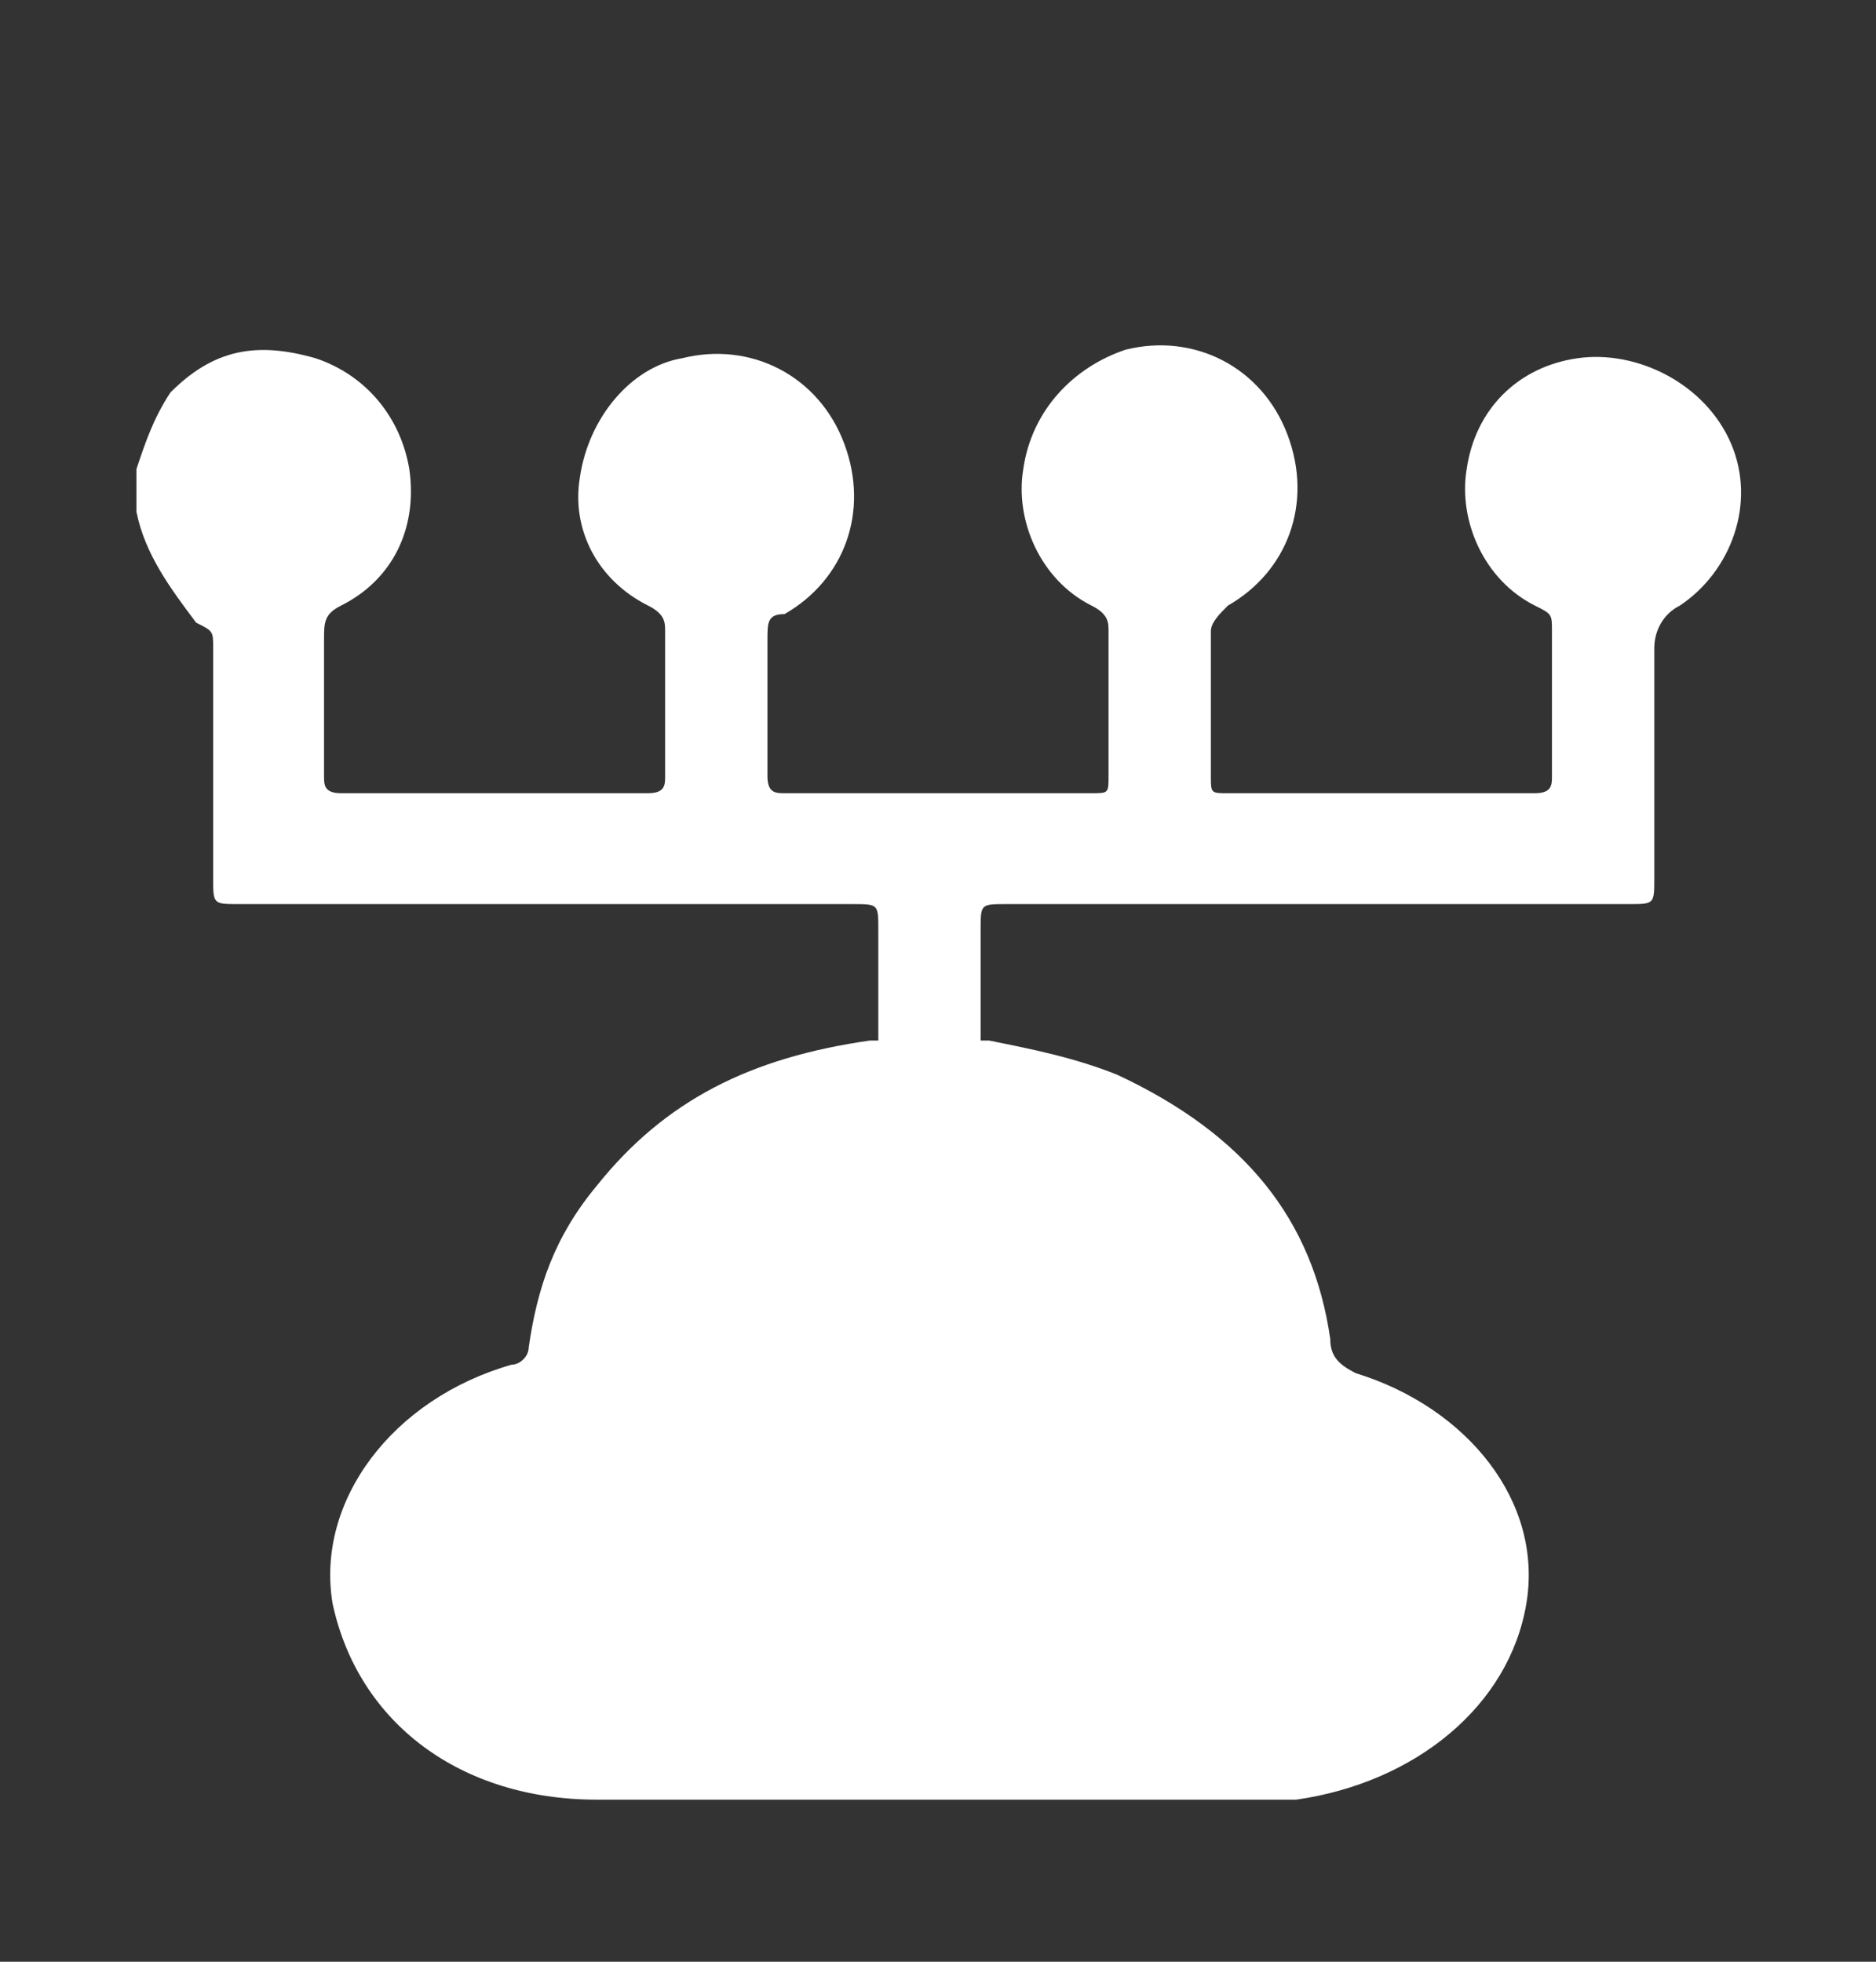
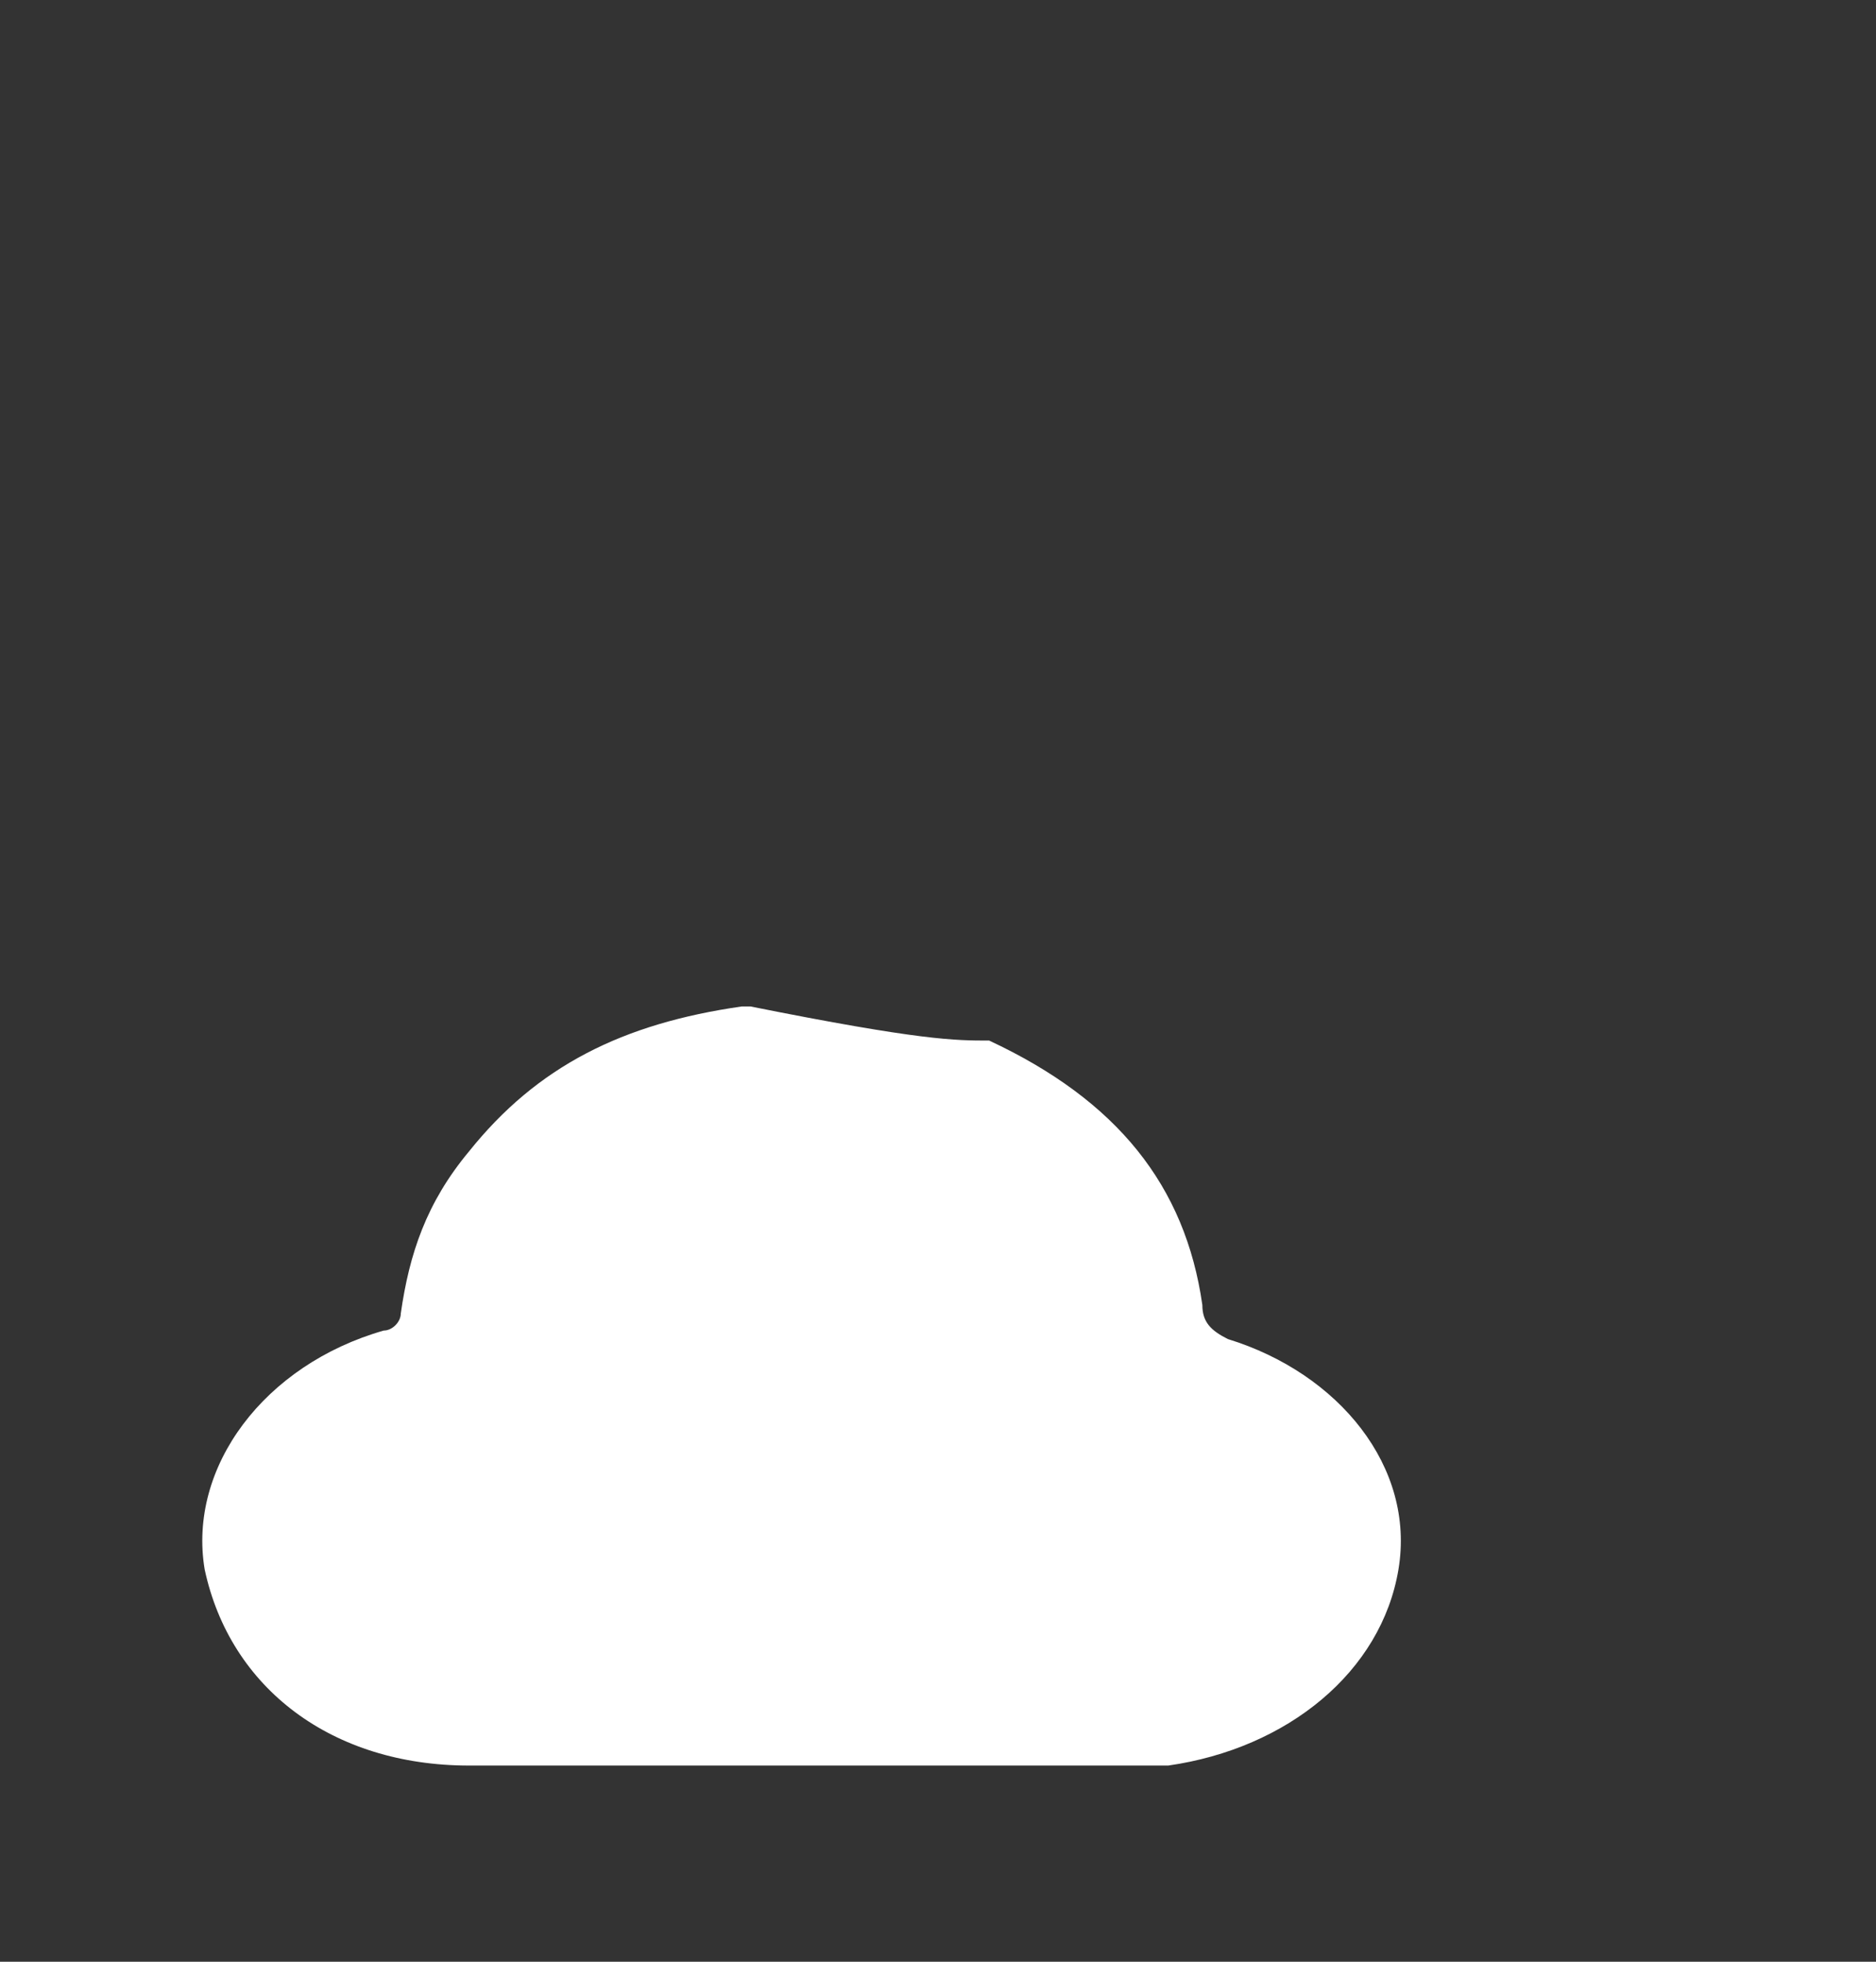
<svg xmlns="http://www.w3.org/2000/svg" version="1.1" id="Layer_1" x="0px" y="0px" width="22px" height="23px" viewBox="0 0 22 23" style="enable-background:new 0 0 22 23;" xml:space="preserve">
  <rect x="0" y="0" width="22" height="23" fill="#333333" stroke="none" />
  <style type="text/css">
	.st0{fill:#FFFFFF;}
</style>
  <g>
-     <path class="st0" d="M11.6,12.2c0.5,0.1,1,0.2,1.5,0.4c1.5,0.7,2.3,1.7,2.5,3.1c0,0.2,0.1,0.3,0.3,0.4c1.3,0.4,2.2,1.5,2,2.7   c-0.2,1.2-1.3,2.1-2.7,2.3c-0.1,0-0.2,0-0.4,0c-2.6,0-5.2,0-7.8,0c-1.6,0-2.8-0.9-3.1-2.3c-0.2-1.2,0.7-2.4,2.1-2.8   c0.1,0,0.2-0.1,0.2-0.2c0.1-0.7,0.3-1.3,0.8-1.9c0.8-1,1.8-1.5,3.2-1.7l0.1,0C10.8,12.2,11.2,12.2,11.6,12.2z" />
-     <path class="st0" d="M1.6,5.5C1.7,5.2,1.8,4.9,2,4.6c0.5-0.5,1-0.6,1.7-0.4c0.6,0.2,1,0.7,1.1,1.3C4.9,6.2,4.6,6.8,4,7.1   C3.8,7.2,3.8,7.3,3.8,7.5c0,0.5,0,1.1,0,1.6c0,0.1,0,0.2,0.2,0.2c1.2,0,2.4,0,3.6,0c0.2,0,0.2-0.1,0.2-0.2c0-0.6,0-1.1,0-1.7   c0-0.1,0-0.2-0.2-0.3C7,6.8,6.7,6.2,6.8,5.6C6.9,4.9,7.4,4.3,8,4.2c0.8-0.2,1.6,0.2,1.9,1c0.3,0.8,0,1.6-0.7,2C9,7.2,9,7.3,9,7.5   C9,8,9,8.6,9,9.1c0,0.2,0.1,0.2,0.2,0.2c1.2,0,2.4,0,3.6,0c0.2,0,0.2,0,0.2-0.2c0-0.6,0-1.1,0-1.7c0-0.1,0-0.2-0.2-0.3   c-0.6-0.3-0.9-1-0.8-1.6c0.1-0.7,0.6-1.2,1.2-1.4c0.8-0.2,1.6,0.2,1.9,1c0.3,0.8,0,1.6-0.7,2c-0.1,0.1-0.2,0.2-0.2,0.3   c0,0.6,0,1.1,0,1.7c0,0.2,0,0.2,0.2,0.2c1.2,0,2.4,0,3.6,0c0.2,0,0.2-0.1,0.2-0.2c0-0.6,0-1.1,0-1.7c0-0.2,0-0.2-0.2-0.3   c-0.6-0.3-0.9-1-0.8-1.6c0.1-0.7,0.6-1.2,1.3-1.3c0.7-0.1,1.5,0.3,1.8,1c0.3,0.7,0,1.5-0.6,1.9c-0.2,0.1-0.3,0.3-0.3,0.5   c0,0.9,0,1.8,0,2.7c0,0.3,0,0.3-0.3,0.3c-2.4,0-4.9,0-7.3,0c-0.3,0-0.3,0-0.3,0.3c0,0.4,0,0.8,0,1.3c0,0.2,0,0.2-0.2,0.2   c-0.3,0-0.5,0-0.8,0c-0.2,0-0.2,0-0.2-0.2c0-0.4,0-0.8,0-1.3c0-0.3,0-0.3-0.3-0.3c-2.4,0-4.8,0-7.2,0c-0.3,0-0.3,0-0.3-0.3   c0-0.9,0-1.8,0-2.7c0-0.2,0-0.2-0.2-0.3C2,6.9,1.7,6.5,1.6,6C1.6,5.8,1.6,5.7,1.6,5.5z" />
+     <path class="st0" d="M11.6,12.2c1.5,0.7,2.3,1.7,2.5,3.1c0,0.2,0.1,0.3,0.3,0.4c1.3,0.4,2.2,1.5,2,2.7   c-0.2,1.2-1.3,2.1-2.7,2.3c-0.1,0-0.2,0-0.4,0c-2.6,0-5.2,0-7.8,0c-1.6,0-2.8-0.9-3.1-2.3c-0.2-1.2,0.7-2.4,2.1-2.8   c0.1,0,0.2-0.1,0.2-0.2c0.1-0.7,0.3-1.3,0.8-1.9c0.8-1,1.8-1.5,3.2-1.7l0.1,0C10.8,12.2,11.2,12.2,11.6,12.2z" />
  </g>
</svg>